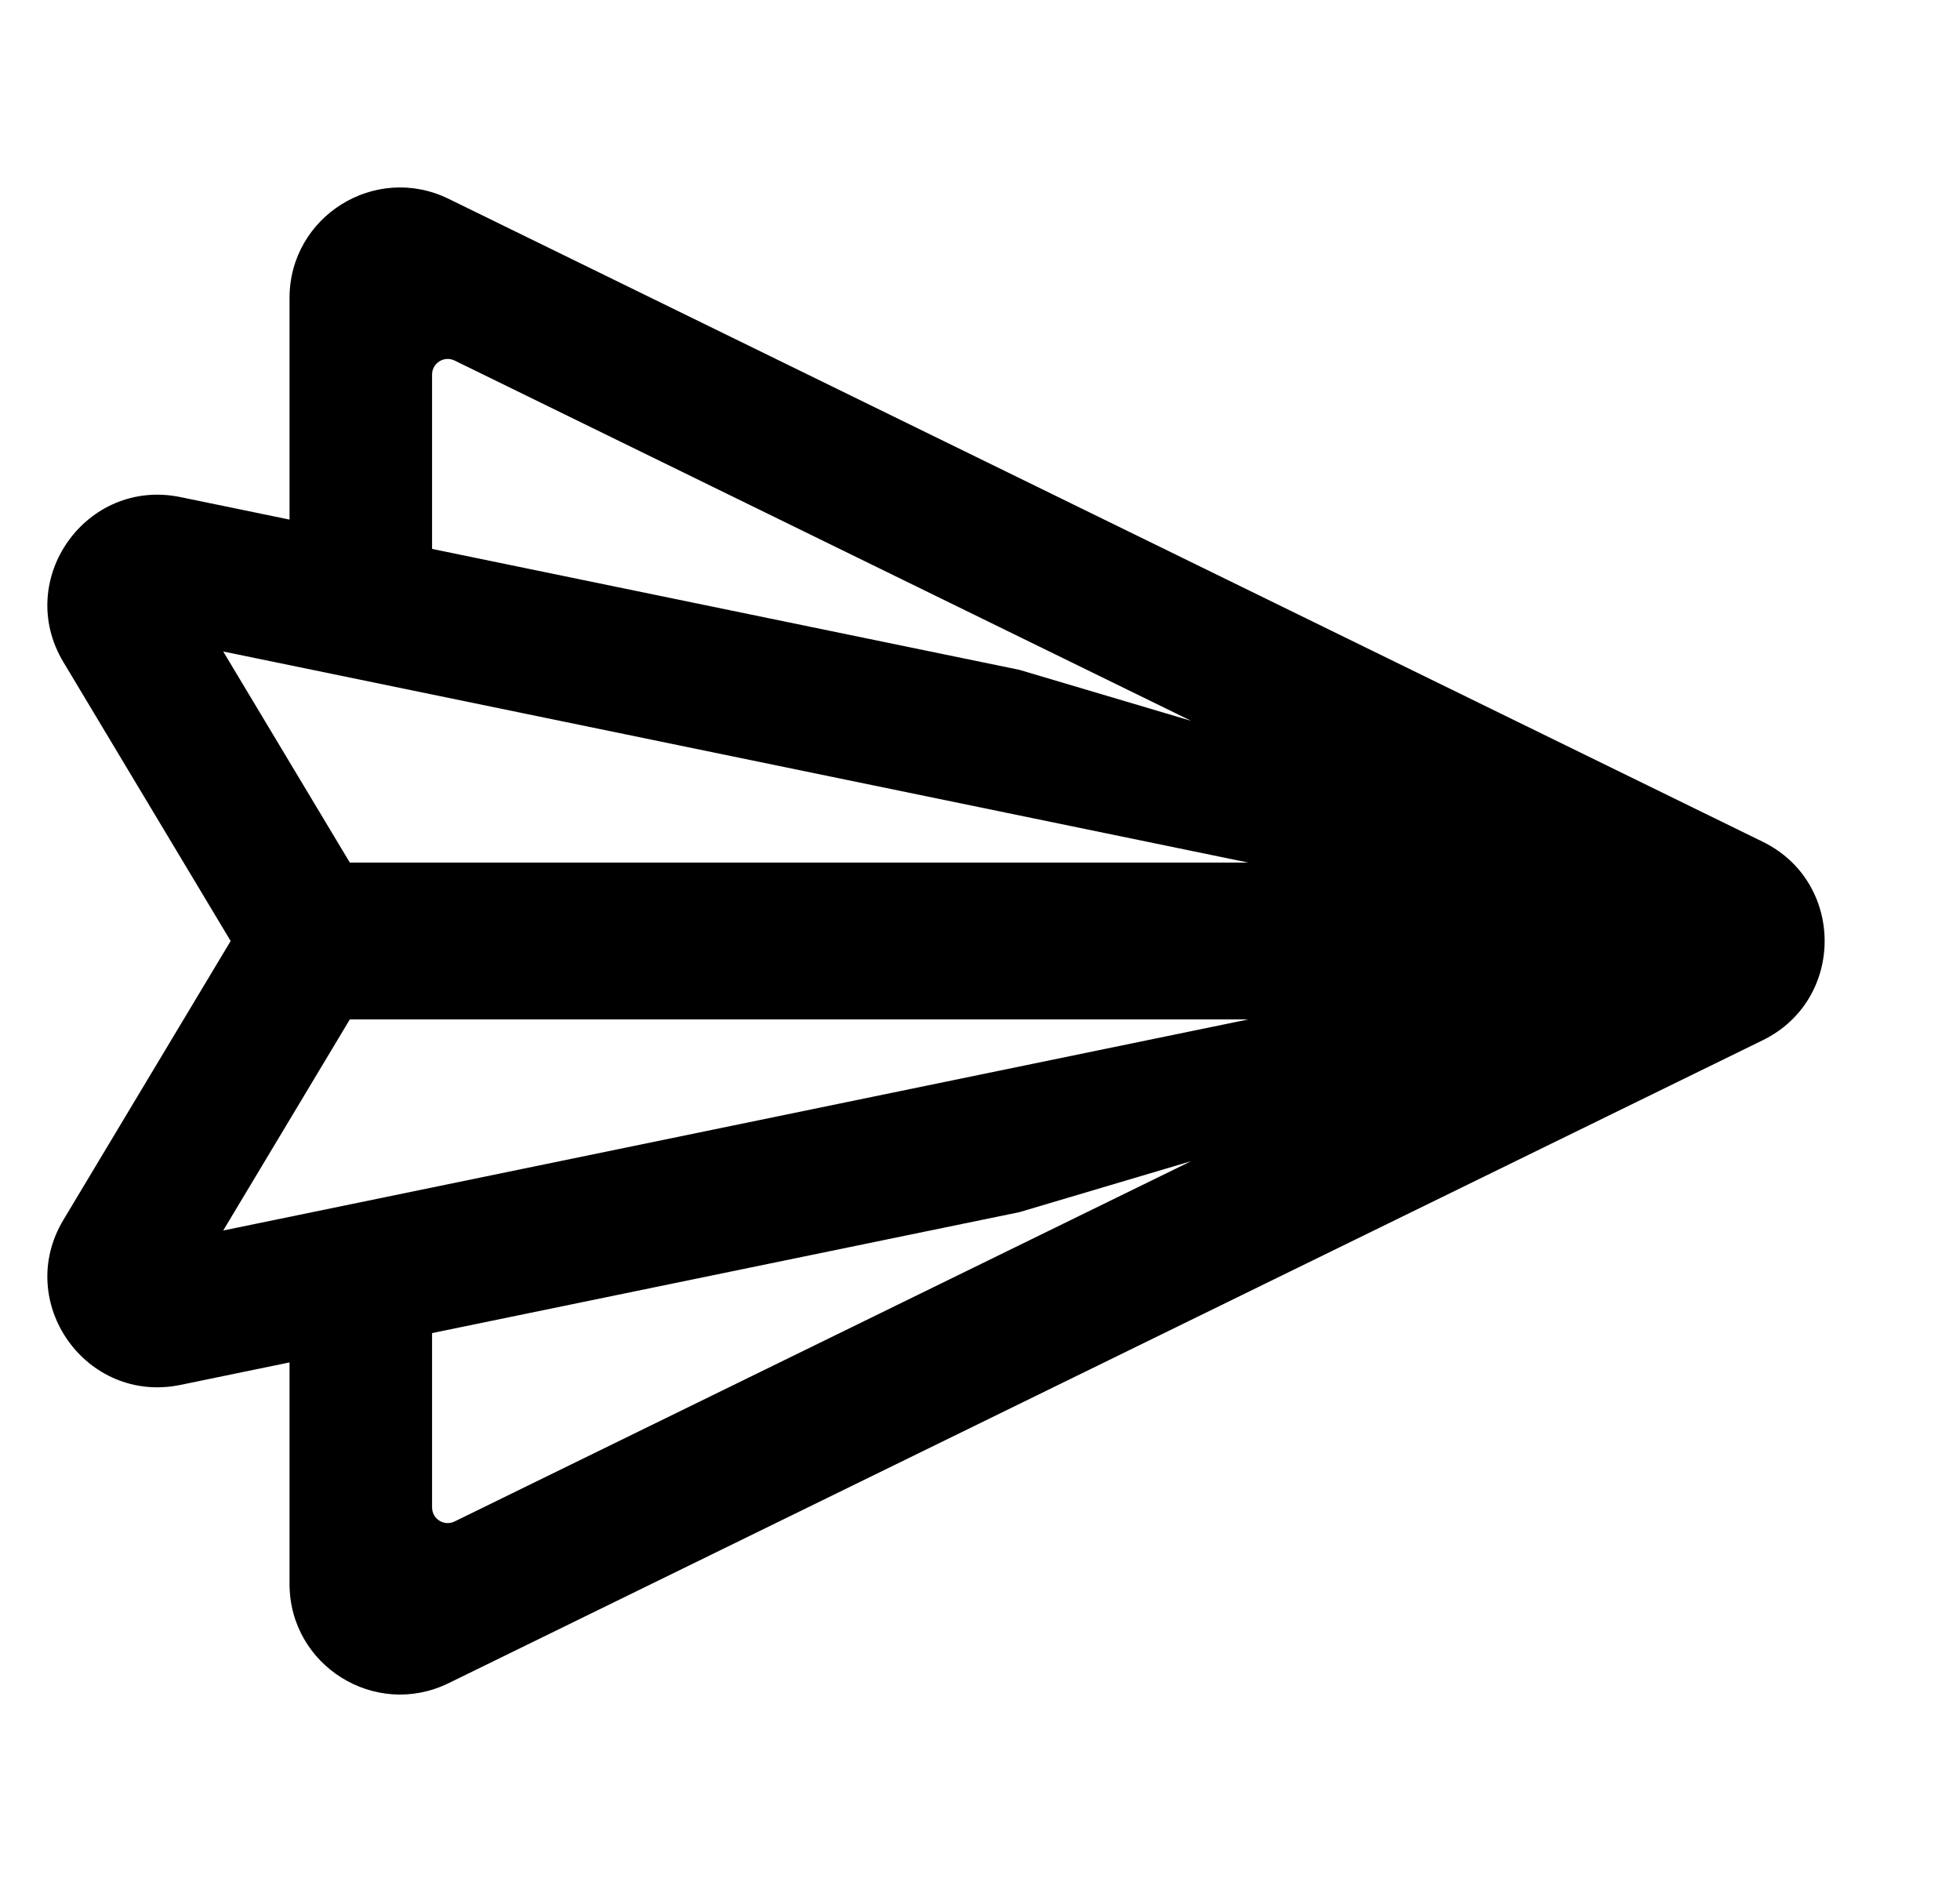
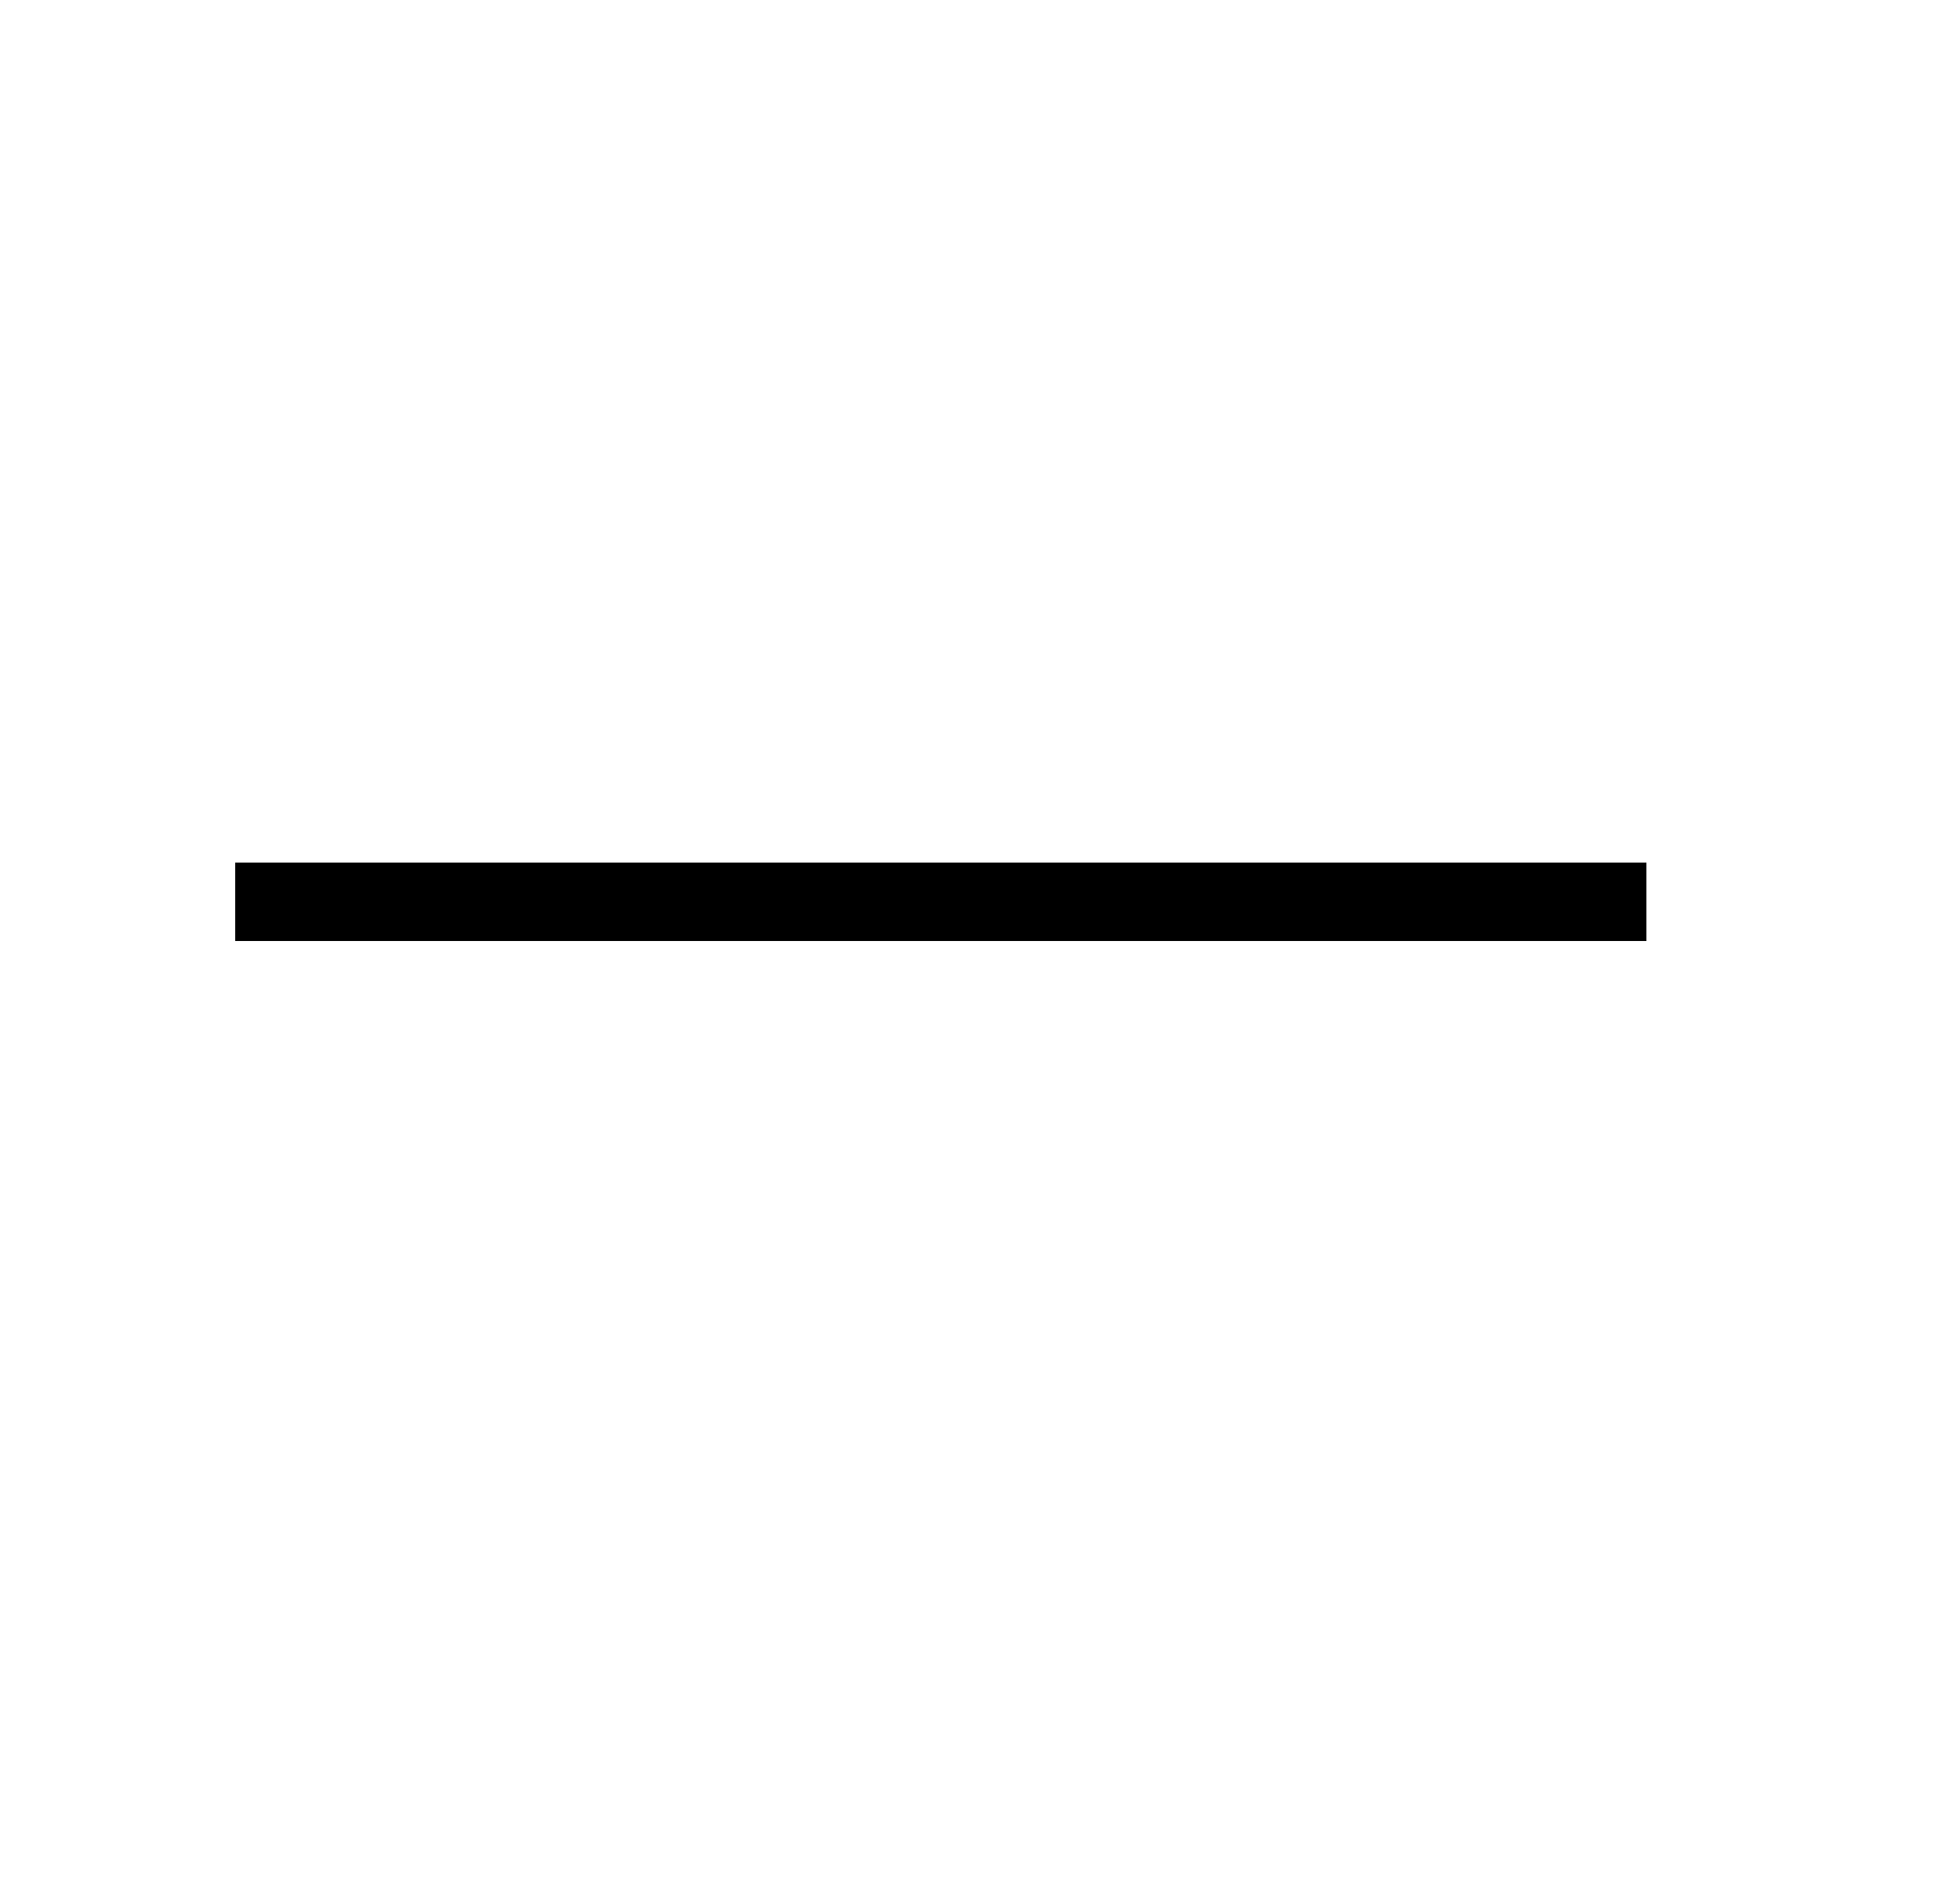
<svg xmlns="http://www.w3.org/2000/svg" width="25" height="24" viewBox="0 0 25 24" fill="none">
-   <path fill-rule="evenodd" clip-rule="evenodd" d="M5.721 2.535C4.785 2.078 3.693 2.759 3.693 3.801V6.626L2.301 6.339C1.099 6.092 0.177 7.392 0.809 8.444L2.942 12L0.809 15.556C0.177 16.608 1.099 17.908 2.301 17.661L3.693 17.374V20.199C3.693 21.241 4.785 21.922 5.721 21.465L22.483 13.266C23.537 12.751 23.537 11.249 22.483 10.734L5.721 2.535ZM5.511 17V19.223C5.511 19.371 5.666 19.468 5.799 19.402L15.002 14.901L15.192 14.808L13.002 15.458L5.511 17ZM15.192 9.192L15.002 9.099L5.799 4.598C5.666 4.533 5.511 4.629 5.511 4.777V7L13.002 8.542L15.192 9.192ZM2.847 8.308L20.779 12L2.847 15.692L4.627 12.725C4.895 12.279 4.895 11.721 4.627 11.275L2.847 8.308Z" fill="black" />
-   <line x1="3" y1="12.5" x2="21" y2="12.5" stroke="black" />
  <line x1="3" y1="11.5" x2="21" y2="11.5" stroke="black" />
</svg>